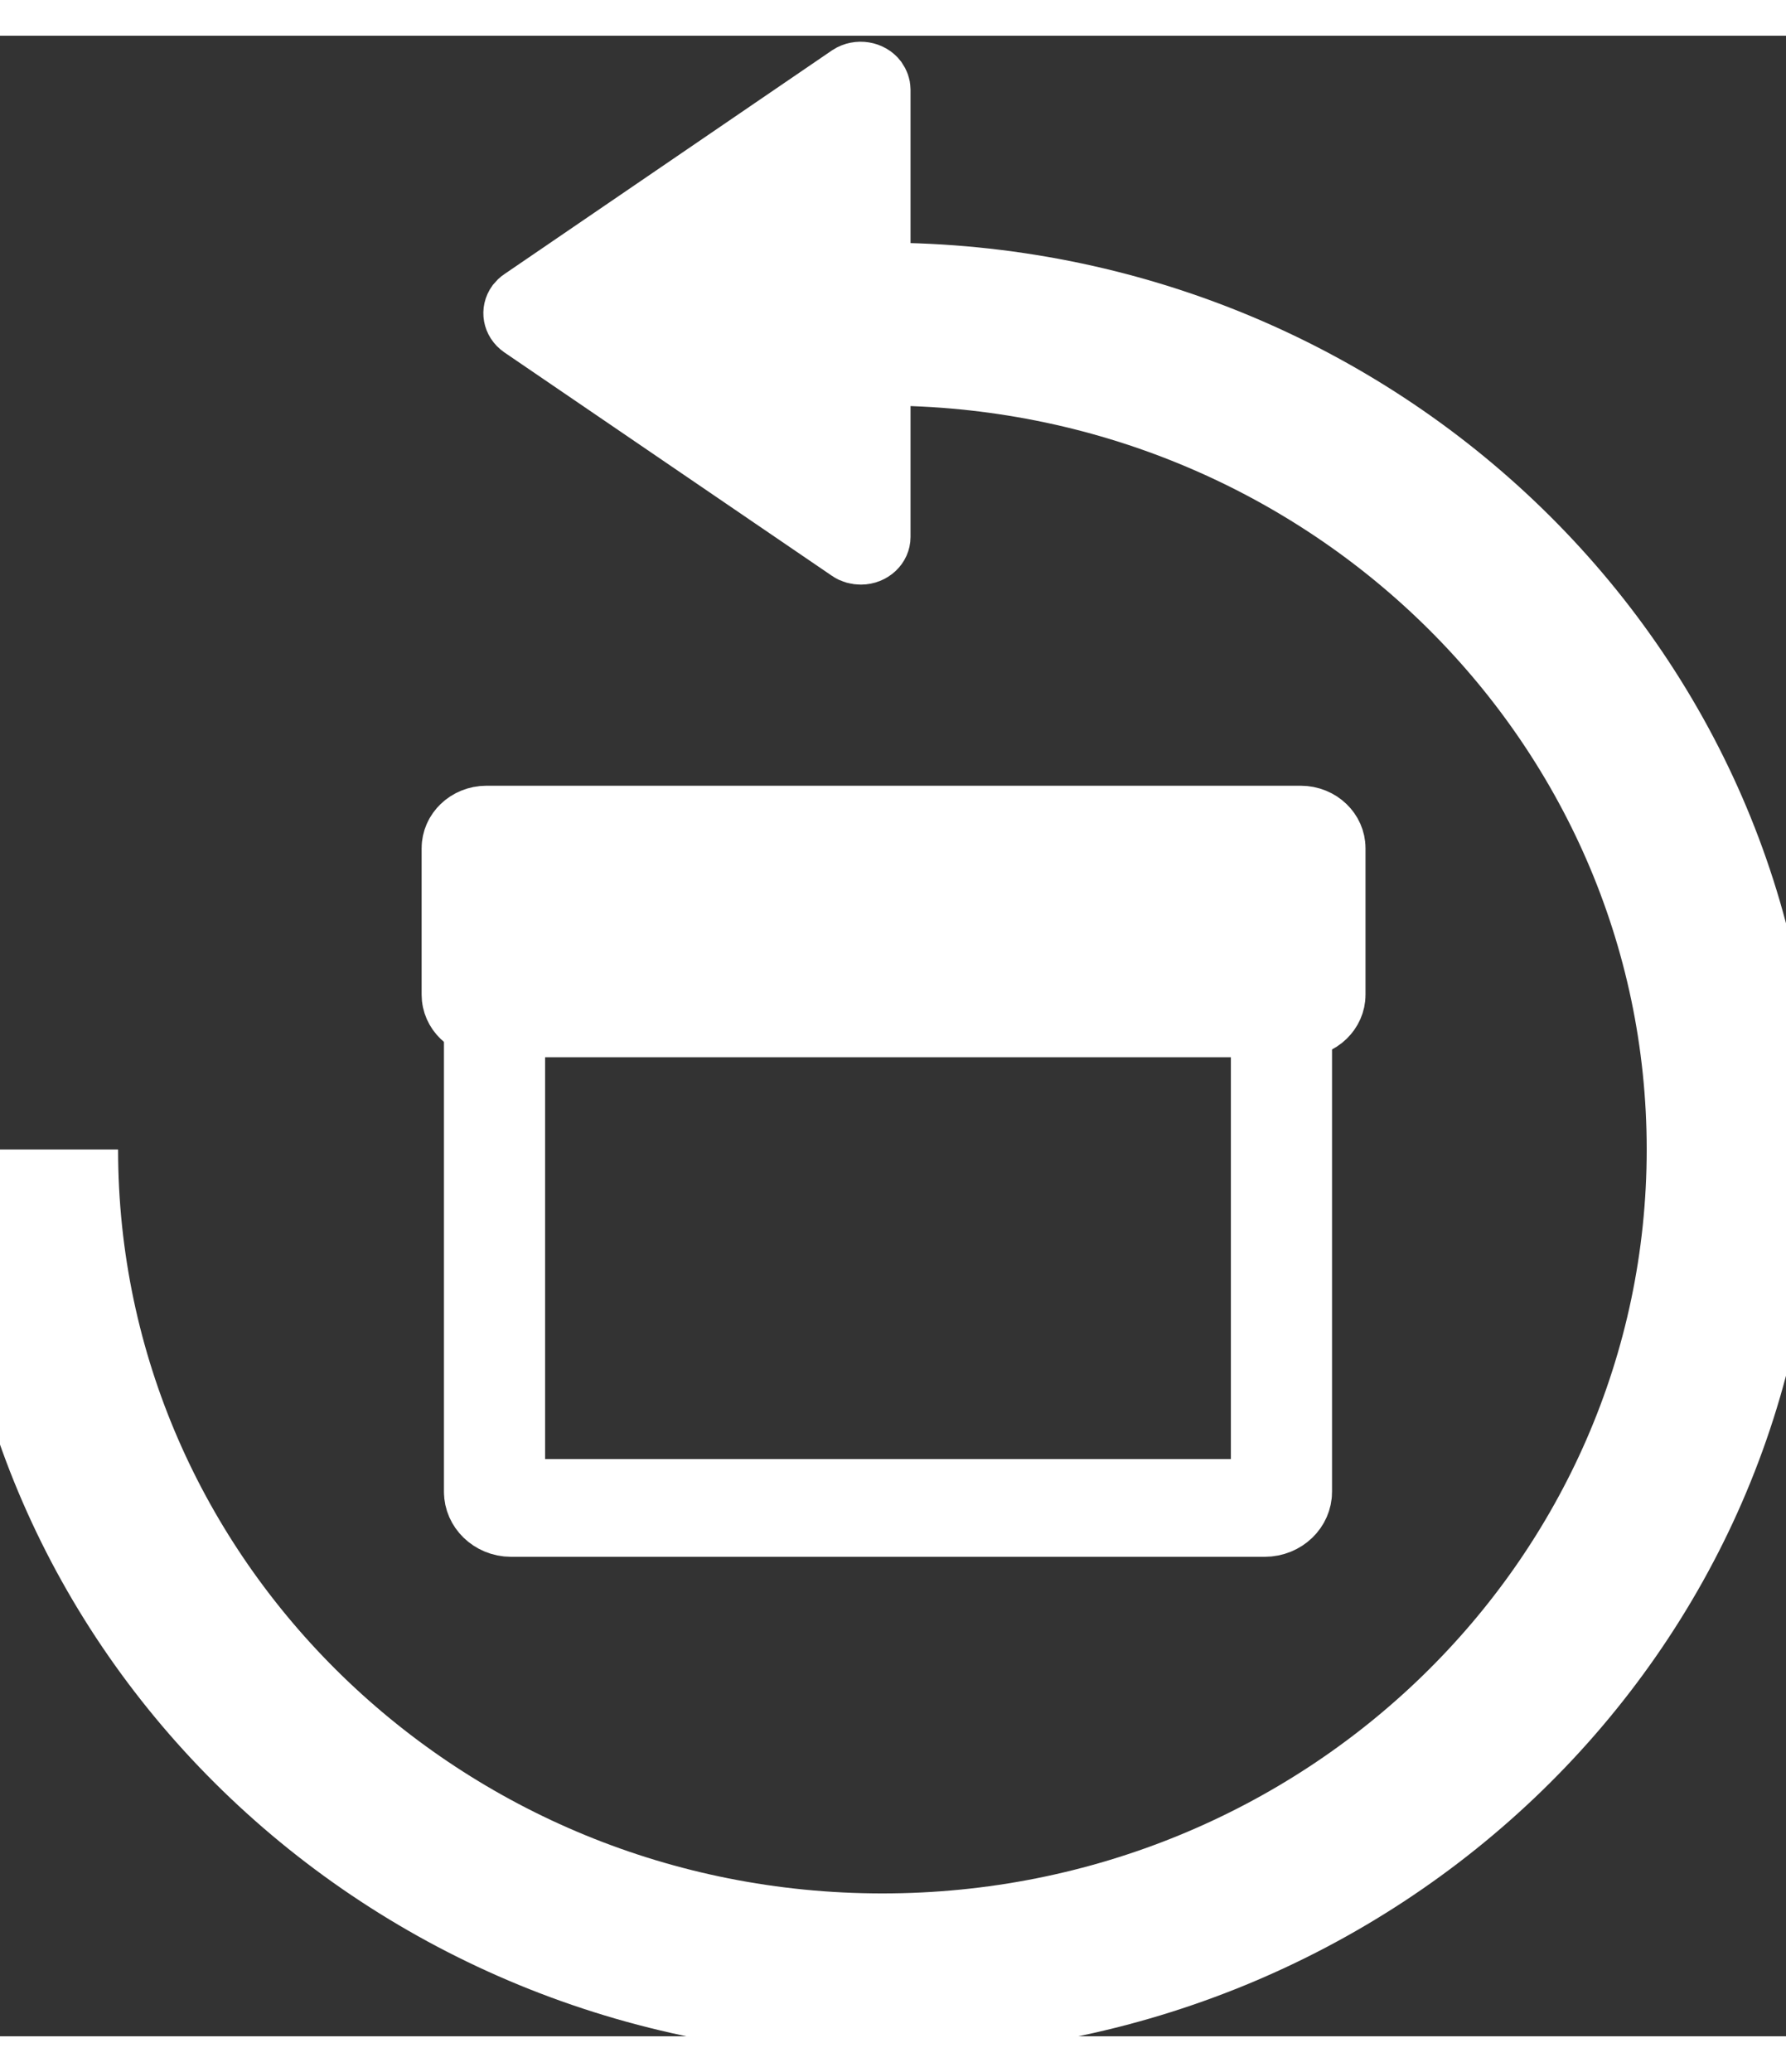
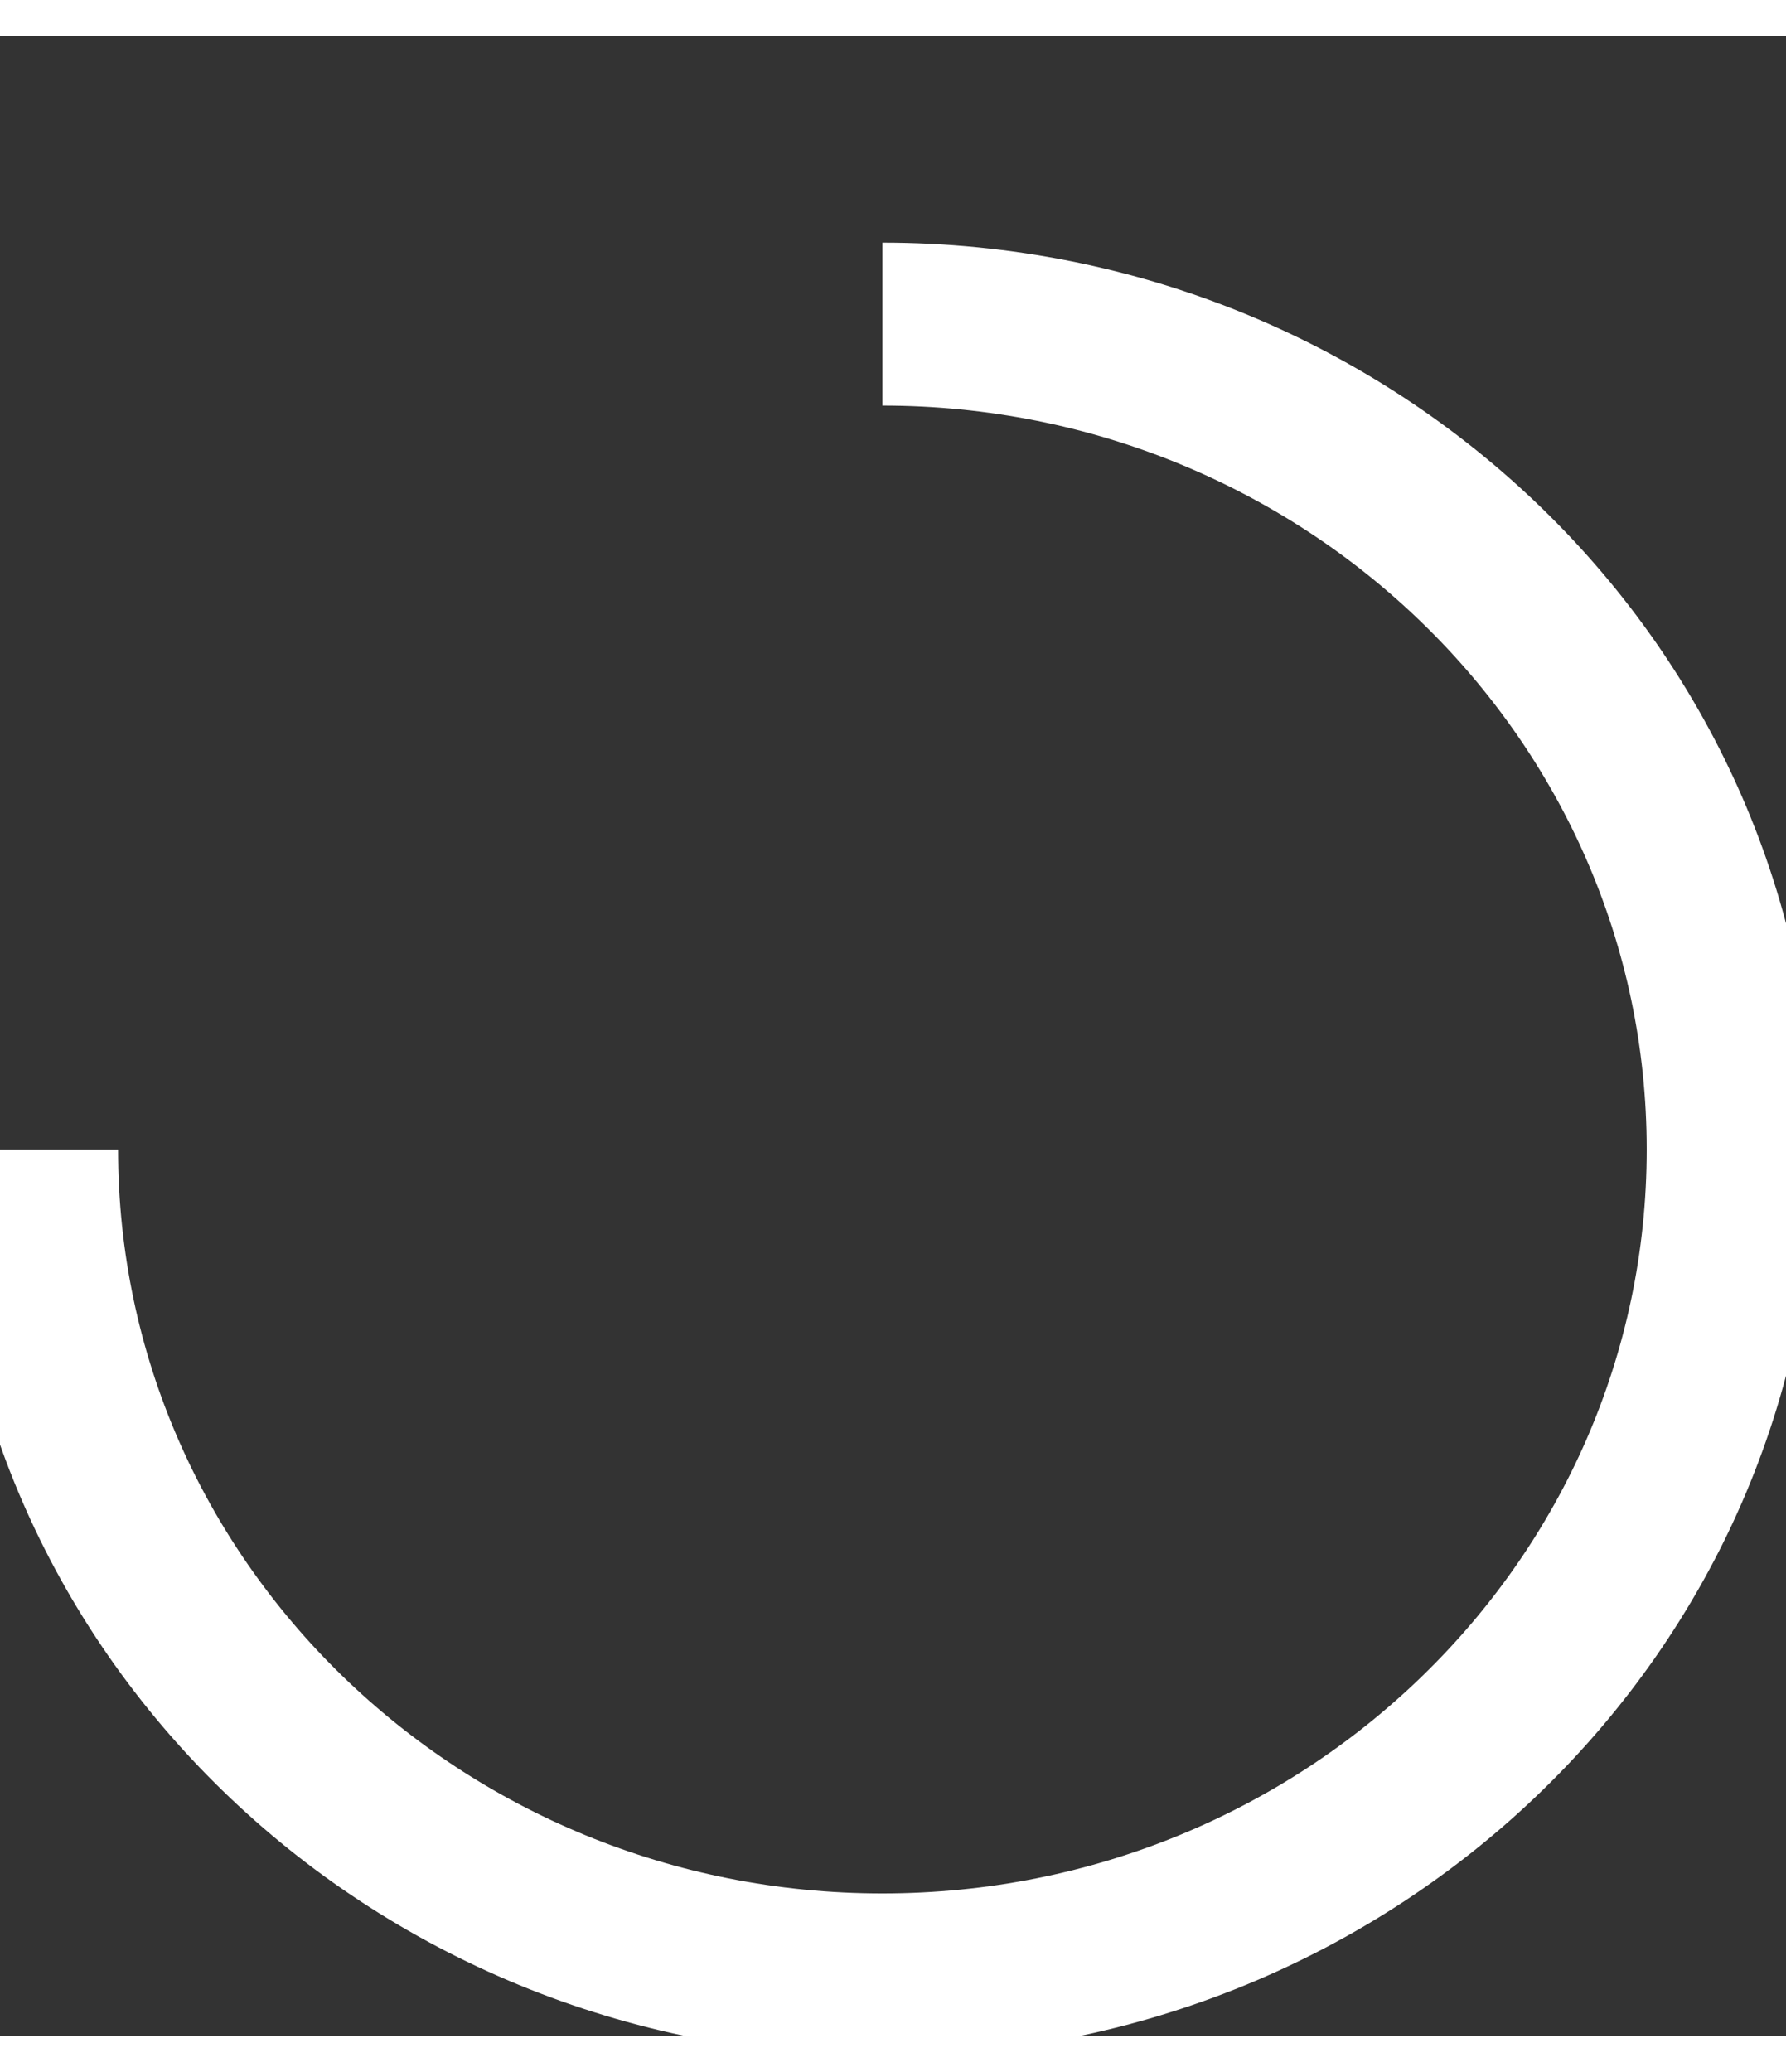
<svg xmlns="http://www.w3.org/2000/svg" width="25px" height="29px" viewBox="0 0 25 28" version="1.1">
  <rect x="0" y="0" width="25" height="28" fill="#333333" stroke="none" />
  <g id="surface1">
-     <path style="fill-rule:nonzero;fill:rgb(100%,100%,100%);fill-opacity:1;stroke-width:2;stroke-linecap:butt;stroke-linejoin:miter;stroke:rgb(100%,100%,100%);stroke-opacity:1;stroke-miterlimit:4;" d="M 24.25 14.577 L 14.536 7.72 C 14.32 7.566 14.271 7.274 14.42 7.06 C 14.453 7.018 14.486 6.983 14.536 6.949 L 24.25 0.083 C 24.465 -0.063 24.763 -0.011 24.912 0.194 C 24.97 0.28 25.003 0.374 25.003 0.468 L 25.003 14.201 C 25.003 14.458 24.788 14.663 24.531 14.663 C 24.432 14.663 24.332 14.637 24.25 14.577 Z M 24.25 14.577 " transform="matrix(0.472,0,0,0.456,0.472,0.54)" />
-     <path style="fill-rule:nonzero;fill:rgb(100%,100%,100%);fill-opacity:1;stroke-width:3;stroke-linecap:butt;stroke-linejoin:miter;stroke:rgb(100%,100%,100%);stroke-opacity:1;stroke-miterlimit:4;" d="M 13.426 23.336 L 37.574 23.336 C 37.806 23.336 37.996 23.524 37.996 23.755 L 37.996 28.25 C 37.996 28.481 37.806 28.67 37.574 28.67 L 13.426 28.67 C 13.194 28.67 13.004 28.481 13.004 28.25 L 13.004 23.755 C 13.004 23.524 13.194 23.336 13.426 23.336 Z M 13.426 23.336 " transform="matrix(0.472,0,0,0.456,0.472,0.54)" />
-     <path style="fill:none;stroke-width:3;stroke-linecap:butt;stroke-linejoin:miter;stroke:rgb(100%,100%,100%);stroke-opacity:1;stroke-miterlimit:4;" d="M 13.666 29.337 L 13.666 43.507 C 13.666 43.78 13.89 44.003 14.155 44.003 L 36.506 44.003 C 36.779 44.003 37.003 43.78 37.003 43.507 L 37.003 29.337 " transform="matrix(0.472,0,0,0.456,0.472,0.54)" />
    <path style="fill:none;stroke-width:5;stroke-linecap:butt;stroke-linejoin:miter;stroke:rgb(100%,100%,100%);stroke-opacity:1;stroke-miterlimit:4;" d="M 0.002 33.002 C 0.002 46.991 11.265 58.335 25.169 58.335 C 39.065 58.335 50.335 46.991 50.335 33.002 C 50.335 19.012 39.065 7.668 25.169 7.668 " transform="matrix(0.472,0,0,0.456,0.472,0.54)" />
  </g>
</svg>